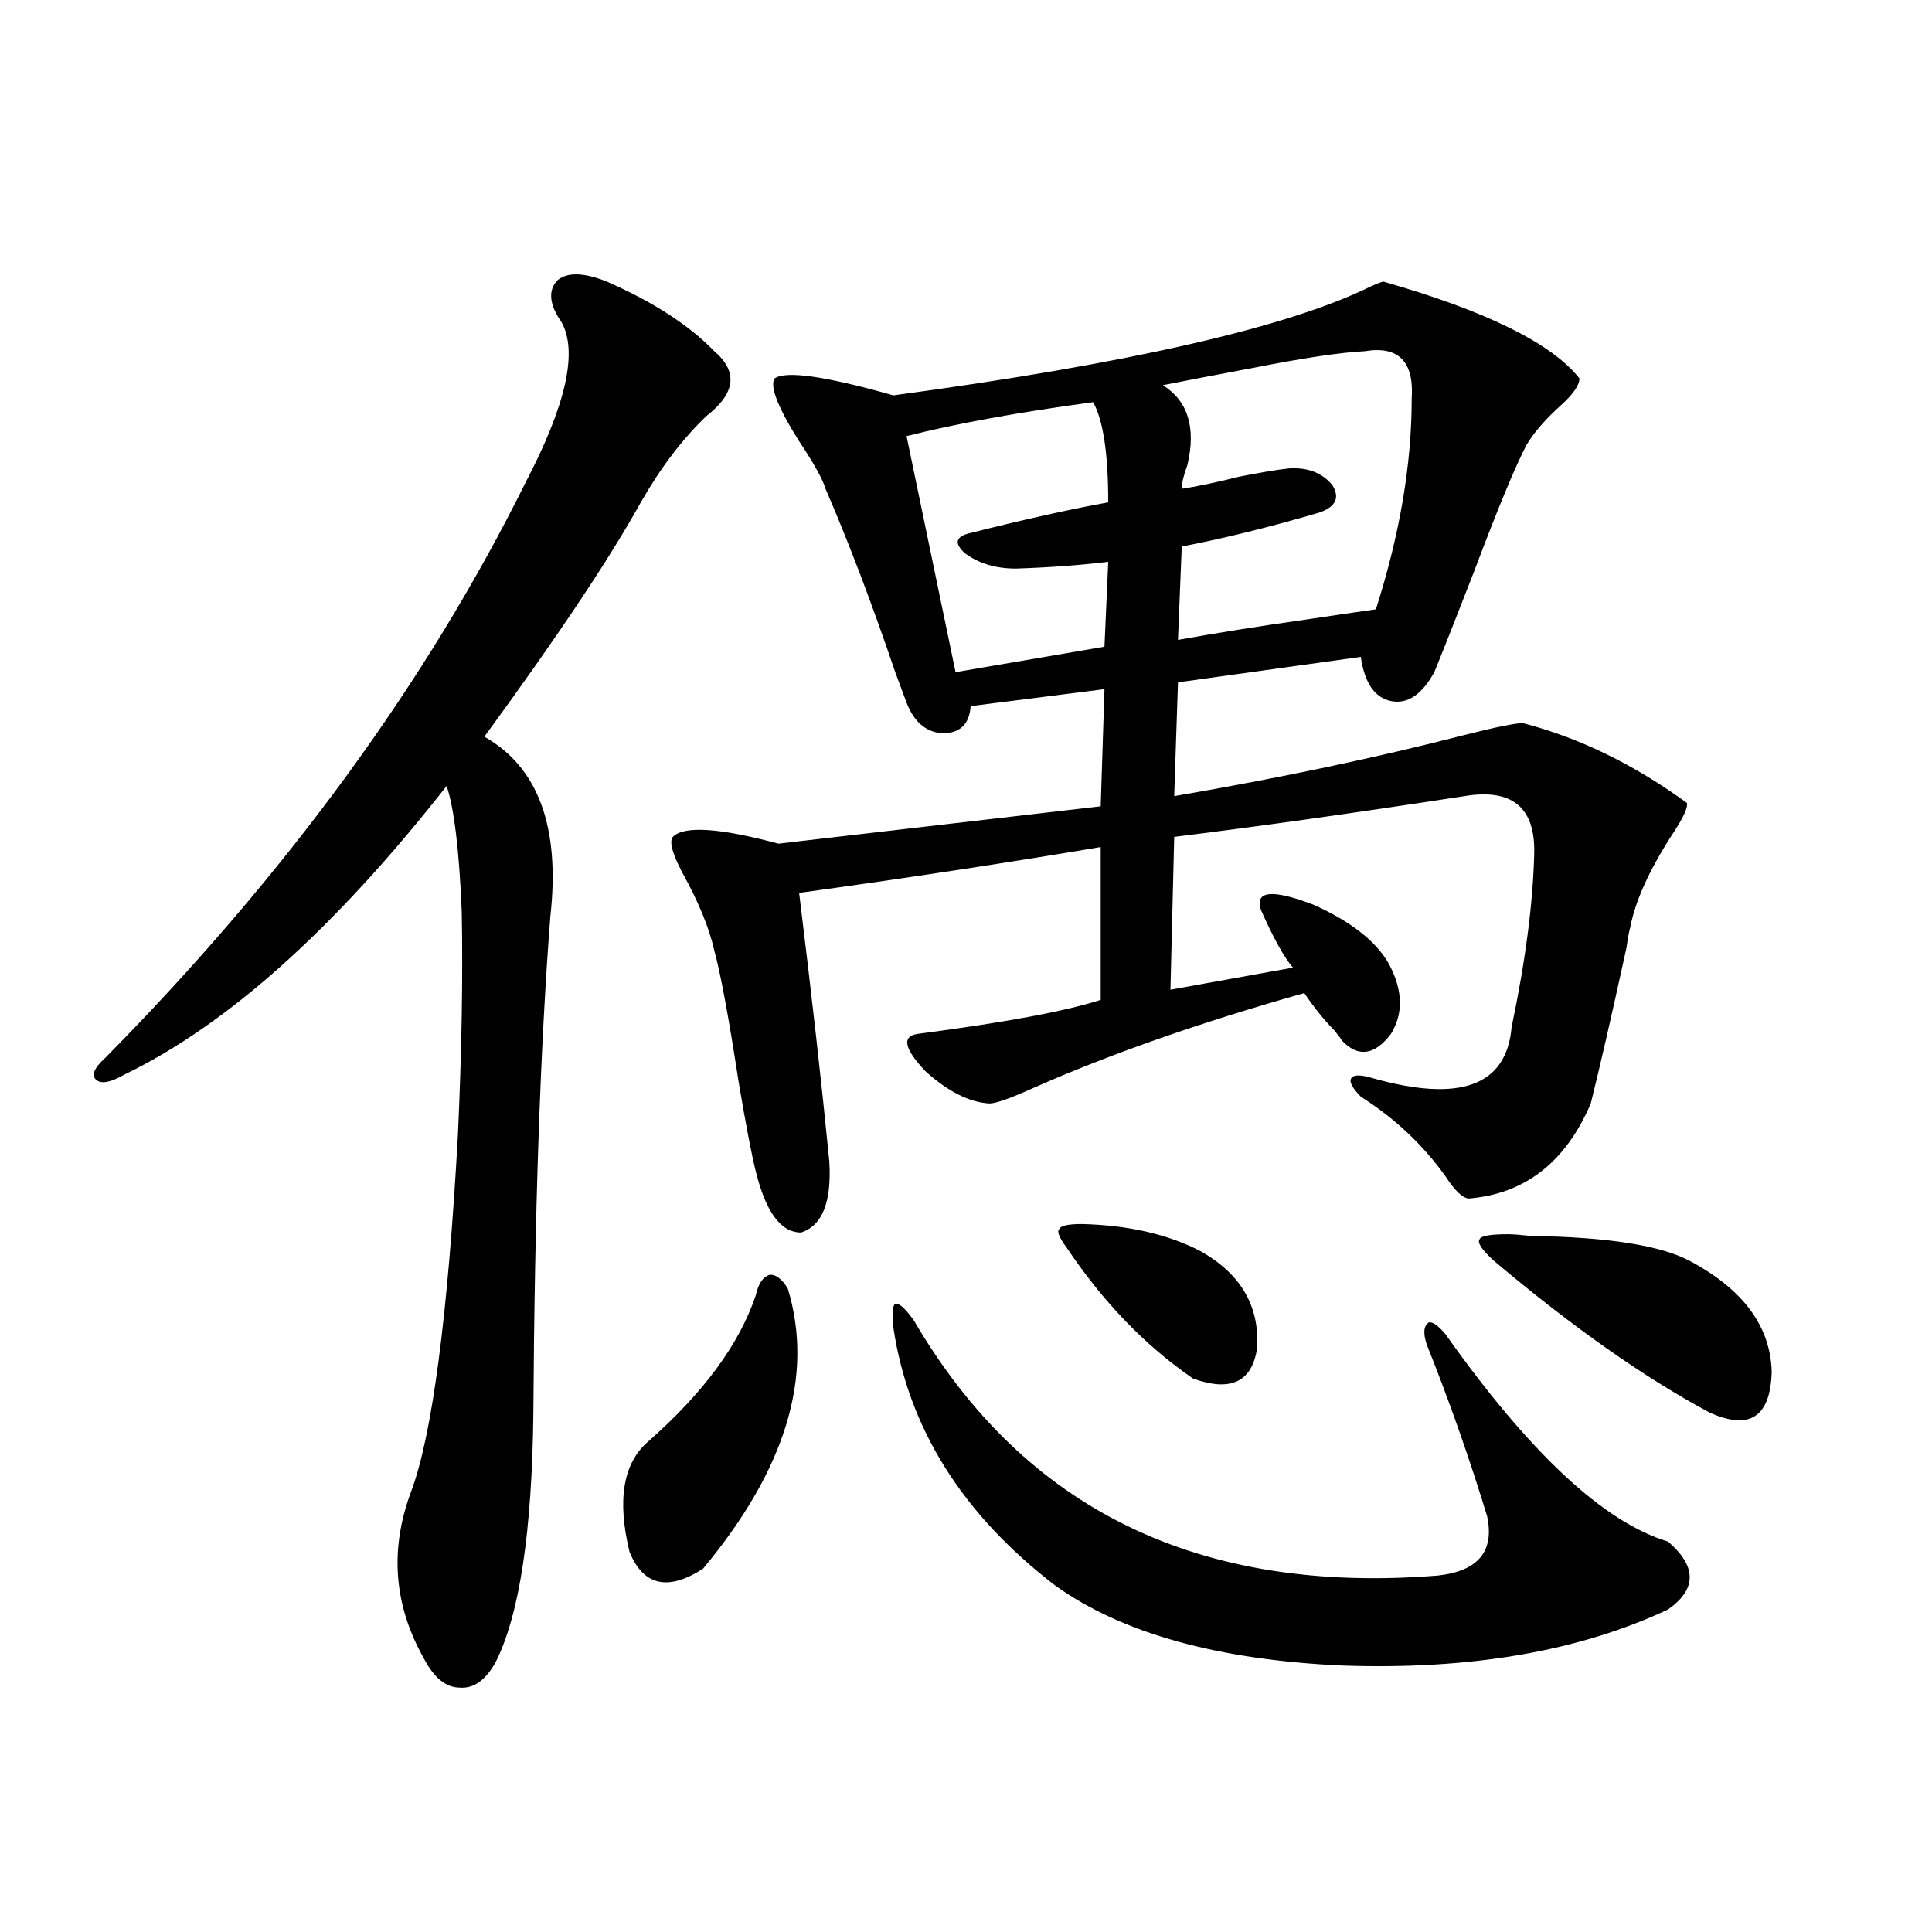
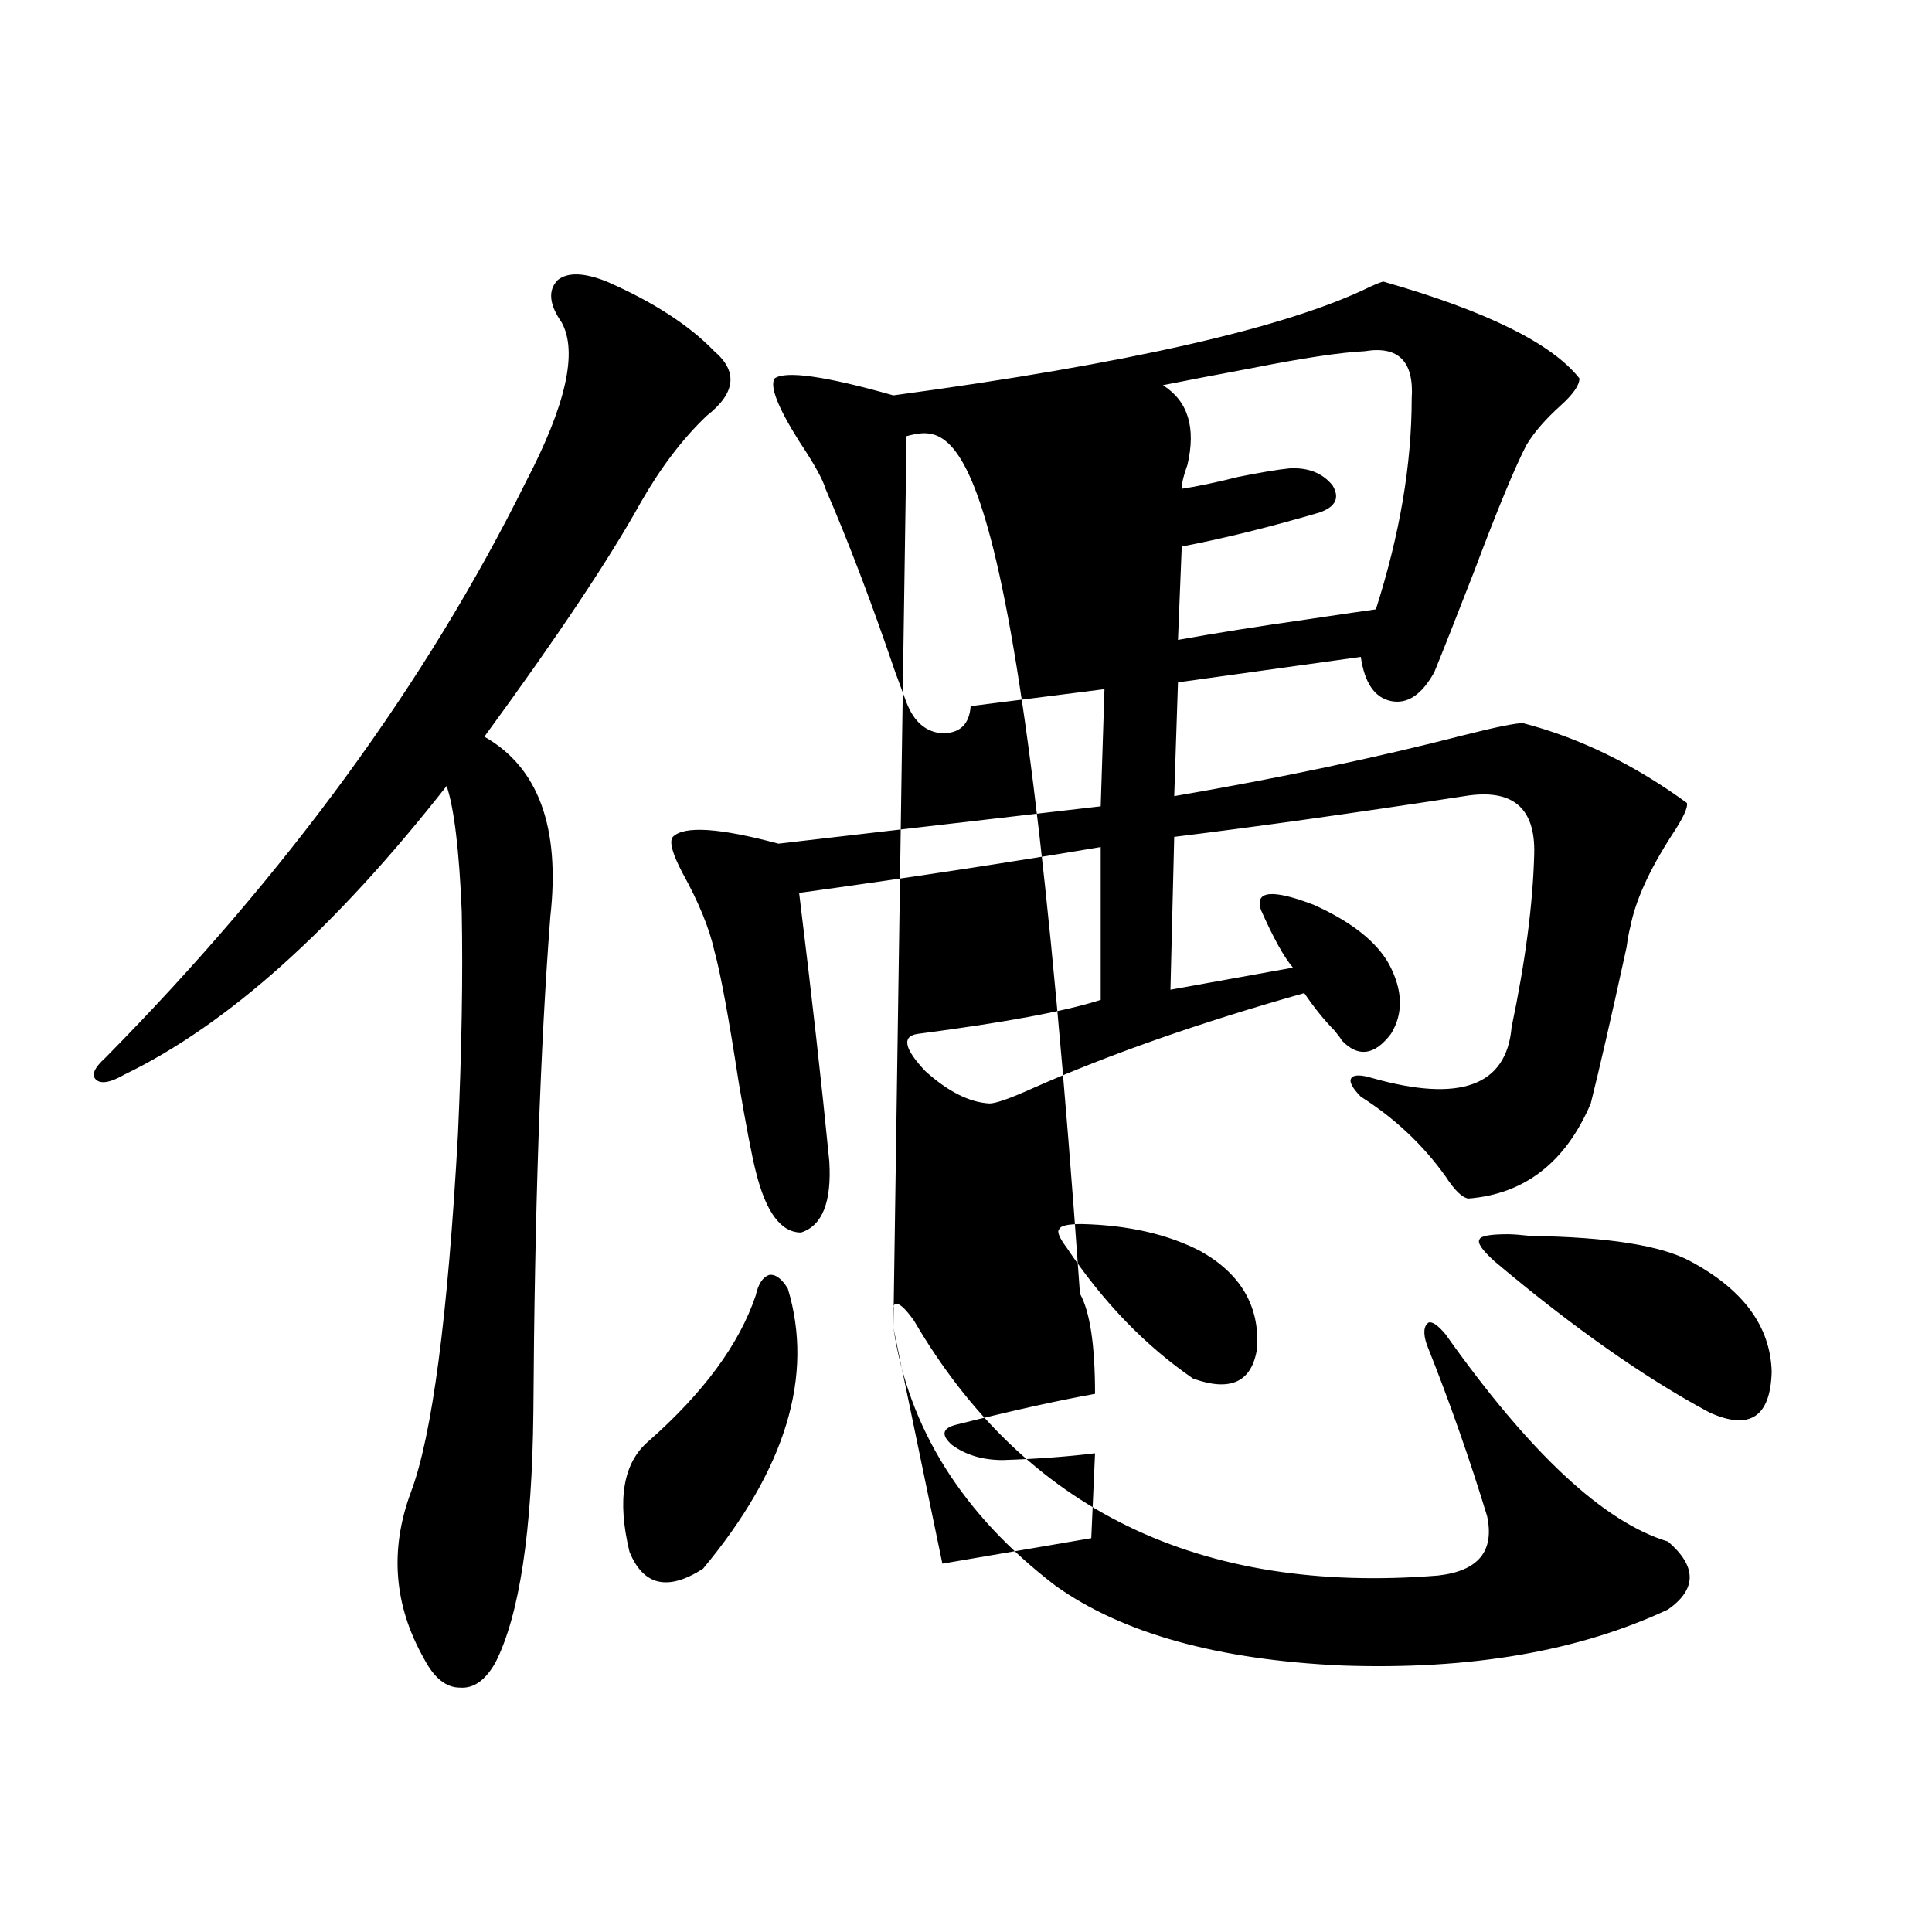
<svg xmlns="http://www.w3.org/2000/svg" version="1.1" id="图层_1" x="0px" y="0px" width="1000px" height="1000px" viewBox="0 0 1000 1000" enable-background="new 0 0 1000 1000" xml:space="preserve">
-   <path d="M314.114,145.762c24.055,10.547,42.591,22.563,55.608,36.035c12.348,10.547,11.052,21.685-3.902,33.398  c-12.362,11.728-23.749,26.669-34.146,44.824c-16.265,29.306-43.261,69.735-80.974,121.289  c27.957,15.82,39.344,46.884,34.146,93.164c-5.213,67.388-8.14,152.93-8.78,256.641c-0.655,61.523-7.164,104.59-19.512,129.199  c-5.213,9.366-11.387,13.761-18.536,13.184c-7.164,0-13.338-4.985-18.536-14.941c-15.609-27.548-17.896-56.25-6.829-86.133  c11.051-29.292,19.176-91.104,24.389-185.449c1.951-43.354,2.592-81.738,1.951-115.137c-1.311-31.641-3.902-53.312-7.804-65.039  c-57.895,73.828-113.503,123.638-166.825,149.414c-7.165,4.106-12.042,4.985-14.634,2.637c-2.607-2.335-0.976-6.152,4.878-11.426  c93.656-94.922,166.169-194.238,217.555-297.949c20.808-39.839,26.981-67.374,18.536-82.617c-6.509-9.366-7.164-16.699-1.951-21.973  C293.947,140.79,302.407,141.079,314.114,145.762z M407.771,666.953c13.658,45.126-0.976,93.466-43.901,145.02  c-18.216,11.714-30.898,8.789-38.048-8.789c-6.509-26.944-3.262-45.991,9.756-57.129c28.612-25.187,47.148-50.386,55.608-75.586  c1.296-5.851,3.567-9.366,6.829-10.547C401.262,659.345,404.509,661.68,407.771,666.953z M716.056,145.762  c53.322,15.243,87.147,31.942,101.461,50.098c0,3.516-3.262,8.212-9.756,14.063c-7.805,7.031-13.658,13.774-17.561,20.215  c-5.854,11.138-14.969,33.11-27.316,65.918c-9.115,23.442-15.944,40.731-20.487,51.855c-6.509,11.728-13.993,16.699-22.438,14.941  c-8.46-1.758-13.658-9.366-15.609-22.852l-94.632,13.184l-1.951,58.887c54.633-9.366,104.708-19.913,150.24-31.641  c16.25-4.093,26.341-6.152,30.243-6.152c29.268,7.622,57.56,21.396,84.876,41.309c0.641,2.349-1.951,7.91-7.805,16.699  c-11.707,18.169-18.871,33.989-21.463,47.461c-0.655,2.349-1.311,5.864-1.951,10.547c-7.805,35.747-13.993,62.704-18.536,80.859  c-13.018,30.474-34.146,46.884-63.413,49.219c-3.262-0.577-7.164-4.395-11.707-11.426c-11.707-16.397-26.341-30.171-43.901-41.309  c-4.558-4.683-6.188-7.91-4.878-9.668c1.296-1.758,4.878-1.758,10.731,0c45.518,12.896,69.587,4.106,72.193-26.367  c7.149-33.976,11.052-63.858,11.707-89.648c0.641-24.019-11.387-33.976-36.097-29.883c-57.239,8.789-107.314,15.82-150.24,21.094  l-1.951,79.102l63.413-11.426c-4.558-5.273-10.091-15.229-16.585-29.883c-3.262-9.956,5.854-10.835,27.316-2.637  c19.512,8.789,32.515,19.048,39.023,30.762c7.149,13.485,7.47,25.488,0.976,36.035c-8.46,11.138-16.92,12.305-25.365,3.516  c-0.655-1.167-1.951-2.925-3.902-5.273c-5.213-5.273-10.411-11.714-15.609-19.336c-53.992,15.243-100.82,31.641-140.484,49.219  c-11.707,5.273-19.191,7.91-22.438,7.91c-10.411-0.577-21.463-6.152-33.17-16.699c-11.066-11.714-12.362-18.155-3.902-19.336  c44.877-5.851,76.416-11.714,94.632-17.578v-79.102c-48.779,8.212-100.82,16.122-156.094,23.73  c6.494,52.734,11.707,99.028,15.609,138.867c1.296,21.094-3.582,33.398-14.634,36.914c-10.411,0-18.216-10.547-23.414-31.641  c-1.951-7.608-4.878-22.852-8.78-45.703c-5.213-33.976-9.436-56.827-12.683-68.555c-2.606-11.714-8.14-25.187-16.585-40.43  c-5.213-9.956-6.829-16.108-4.878-18.457c5.854-5.851,24.055-4.683,54.633,3.516l166.825-19.336l1.951-60.645l-69.267,8.789  c-0.655,9.38-5.533,14.063-14.634,14.063c-8.46-0.577-14.634-5.851-18.536-15.82c-1.311-3.516-3.262-8.789-5.854-15.82  c-12.362-36.323-24.39-67.964-36.097-94.922c-1.311-4.683-5.854-12.882-13.658-24.609c-11.066-17.578-15.289-28.413-12.683-32.52  c5.854-4.093,26.341-1.167,61.462,8.789c121.613-16.397,203.897-35.156,246.823-56.25  C713.129,146.641,715.4,145.762,716.056,145.762z M462.403,687.168c-0.655-7.608-0.335-11.714,0.976-12.305  c1.951-0.577,5.198,2.349,9.756,8.789c57.225,97.86,147.634,141.792,271.213,131.836c20.808-2.335,29.268-12.593,25.365-30.762  c-9.115-29.883-19.512-59.464-31.219-88.77c-1.951-5.851-1.631-9.668,0.976-11.426c1.951-0.577,4.878,1.47,8.78,6.152  c43.566,61.523,81.949,97.271,115.119,107.227c14.954,12.896,14.954,24.609,0,35.156c-46.188,21.671-102.437,31.339-168.776,29.004  c-64.389-2.938-113.823-16.699-148.289-41.309C498.165,783.848,470.208,739.325,462.403,687.168z M469.232,225.742l25.365,122.168  l77.071-13.184l1.951-43.945c-14.313,1.758-30.243,2.938-47.804,3.516c-10.411,0-19.191-2.637-26.341-7.91  c-5.854-5.273-4.878-8.789,2.927-10.547c27.957-7.031,51.706-12.305,71.218-15.82c0-25.187-2.606-42.476-7.805-51.855  C526.792,213.438,494.598,219.302,469.232,225.742z M559.962,633.555c24.055,0.591,44.542,5.273,61.462,14.063  c20.808,11.728,30.563,28.427,29.268,50.098c-2.606,17.578-13.658,22.852-33.17,15.82c-24.725-16.987-46.508-39.551-65.364-67.676  c-3.902-5.273-5.213-8.487-3.902-9.668C548.896,634.434,552.798,633.555,559.962,633.555z M611.668,282.871l-1.951,48.34  c19.512-3.516,41.615-7.031,66.34-10.547c15.609-2.335,27.637-4.093,36.097-5.273c12.348-38.672,18.536-74.995,18.536-108.984  c1.296-19.336-6.829-27.534-24.39-24.609c-12.362,0.591-31.874,3.516-58.535,8.789c-18.871,3.516-34.146,6.454-45.853,8.789  c13.003,8.212,17.226,21.973,12.683,41.309c-1.951,5.273-2.927,9.38-2.927,12.305c7.805-1.167,17.561-3.214,29.268-6.152  c11.707-2.335,20.487-3.804,26.341-4.395c9.756-0.577,17.226,2.349,22.438,8.789c3.902,6.454,1.616,11.138-6.829,14.063  C656.865,272.915,633.131,278.778,611.668,282.871z M780.444,638.828c2.592,0,6.494,0.302,11.707,0.879  c40.319,0.591,67.956,4.985,82.925,13.184c27.316,14.653,41.295,33.7,41.95,57.129c-0.655,23.442-11.387,30.474-32.194,21.094  c-33.825-18.155-70.897-44.233-111.217-78.223c-6.509-5.851-9.115-9.668-7.805-11.426  C766.451,639.707,771.329,638.828,780.444,638.828z" />
+   <path d="M314.114,145.762c24.055,10.547,42.591,22.563,55.608,36.035c12.348,10.547,11.052,21.685-3.902,33.398  c-12.362,11.728-23.749,26.669-34.146,44.824c-16.265,29.306-43.261,69.735-80.974,121.289  c27.957,15.82,39.344,46.884,34.146,93.164c-5.213,67.388-8.14,152.93-8.78,256.641c-0.655,61.523-7.164,104.59-19.512,129.199  c-5.213,9.366-11.387,13.761-18.536,13.184c-7.164,0-13.338-4.985-18.536-14.941c-15.609-27.548-17.896-56.25-6.829-86.133  c11.051-29.292,19.176-91.104,24.389-185.449c1.951-43.354,2.592-81.738,1.951-115.137c-1.311-31.641-3.902-53.312-7.804-65.039  c-57.895,73.828-113.503,123.638-166.825,149.414c-7.165,4.106-12.042,4.985-14.634,2.637c-2.607-2.335-0.976-6.152,4.878-11.426  c93.656-94.922,166.169-194.238,217.555-297.949c20.808-39.839,26.981-67.374,18.536-82.617c-6.509-9.366-7.164-16.699-1.951-21.973  C293.947,140.79,302.407,141.079,314.114,145.762z M407.771,666.953c13.658,45.126-0.976,93.466-43.901,145.02  c-18.216,11.714-30.898,8.789-38.048-8.789c-6.509-26.944-3.262-45.991,9.756-57.129c28.612-25.187,47.148-50.386,55.608-75.586  c1.296-5.851,3.567-9.366,6.829-10.547C401.262,659.345,404.509,661.68,407.771,666.953z M716.056,145.762  c53.322,15.243,87.147,31.942,101.461,50.098c0,3.516-3.262,8.212-9.756,14.063c-7.805,7.031-13.658,13.774-17.561,20.215  c-5.854,11.138-14.969,33.11-27.316,65.918c-9.115,23.442-15.944,40.731-20.487,51.855c-6.509,11.728-13.993,16.699-22.438,14.941  c-8.46-1.758-13.658-9.366-15.609-22.852l-94.632,13.184l-1.951,58.887c54.633-9.366,104.708-19.913,150.24-31.641  c16.25-4.093,26.341-6.152,30.243-6.152c29.268,7.622,57.56,21.396,84.876,41.309c0.641,2.349-1.951,7.91-7.805,16.699  c-11.707,18.169-18.871,33.989-21.463,47.461c-0.655,2.349-1.311,5.864-1.951,10.547c-7.805,35.747-13.993,62.704-18.536,80.859  c-13.018,30.474-34.146,46.884-63.413,49.219c-3.262-0.577-7.164-4.395-11.707-11.426c-11.707-16.397-26.341-30.171-43.901-41.309  c-4.558-4.683-6.188-7.91-4.878-9.668c1.296-1.758,4.878-1.758,10.731,0c45.518,12.896,69.587,4.106,72.193-26.367  c7.149-33.976,11.052-63.858,11.707-89.648c0.641-24.019-11.387-33.976-36.097-29.883c-57.239,8.789-107.314,15.82-150.24,21.094  l-1.951,79.102l63.413-11.426c-4.558-5.273-10.091-15.229-16.585-29.883c-3.262-9.956,5.854-10.835,27.316-2.637  c19.512,8.789,32.515,19.048,39.023,30.762c7.149,13.485,7.47,25.488,0.976,36.035c-8.46,11.138-16.92,12.305-25.365,3.516  c-0.655-1.167-1.951-2.925-3.902-5.273c-5.213-5.273-10.411-11.714-15.609-19.336c-53.992,15.243-100.82,31.641-140.484,49.219  c-11.707,5.273-19.191,7.91-22.438,7.91c-10.411-0.577-21.463-6.152-33.17-16.699c-11.066-11.714-12.362-18.155-3.902-19.336  c44.877-5.851,76.416-11.714,94.632-17.578v-79.102c-48.779,8.212-100.82,16.122-156.094,23.73  c6.494,52.734,11.707,99.028,15.609,138.867c1.296,21.094-3.582,33.398-14.634,36.914c-10.411,0-18.216-10.547-23.414-31.641  c-1.951-7.608-4.878-22.852-8.78-45.703c-5.213-33.976-9.436-56.827-12.683-68.555c-2.606-11.714-8.14-25.187-16.585-40.43  c-5.213-9.956-6.829-16.108-4.878-18.457c5.854-5.851,24.055-4.683,54.633,3.516l166.825-19.336l1.951-60.645l-69.267,8.789  c-0.655,9.38-5.533,14.063-14.634,14.063c-8.46-0.577-14.634-5.851-18.536-15.82c-1.311-3.516-3.262-8.789-5.854-15.82  c-12.362-36.323-24.39-67.964-36.097-94.922c-1.311-4.683-5.854-12.882-13.658-24.609c-11.066-17.578-15.289-28.413-12.683-32.52  c5.854-4.093,26.341-1.167,61.462,8.789c121.613-16.397,203.897-35.156,246.823-56.25  C713.129,146.641,715.4,145.762,716.056,145.762z M462.403,687.168c-0.655-7.608-0.335-11.714,0.976-12.305  c1.951-0.577,5.198,2.349,9.756,8.789c57.225,97.86,147.634,141.792,271.213,131.836c20.808-2.335,29.268-12.593,25.365-30.762  c-9.115-29.883-19.512-59.464-31.219-88.77c-1.951-5.851-1.631-9.668,0.976-11.426c1.951-0.577,4.878,1.47,8.78,6.152  c43.566,61.523,81.949,97.271,115.119,107.227c14.954,12.896,14.954,24.609,0,35.156c-46.188,21.671-102.437,31.339-168.776,29.004  c-64.389-2.938-113.823-16.699-148.289-41.309C498.165,783.848,470.208,739.325,462.403,687.168z l25.365,122.168  l77.071-13.184l1.951-43.945c-14.313,1.758-30.243,2.938-47.804,3.516c-10.411,0-19.191-2.637-26.341-7.91  c-5.854-5.273-4.878-8.789,2.927-10.547c27.957-7.031,51.706-12.305,71.218-15.82c0-25.187-2.606-42.476-7.805-51.855  C526.792,213.438,494.598,219.302,469.232,225.742z M559.962,633.555c24.055,0.591,44.542,5.273,61.462,14.063  c20.808,11.728,30.563,28.427,29.268,50.098c-2.606,17.578-13.658,22.852-33.17,15.82c-24.725-16.987-46.508-39.551-65.364-67.676  c-3.902-5.273-5.213-8.487-3.902-9.668C548.896,634.434,552.798,633.555,559.962,633.555z M611.668,282.871l-1.951,48.34  c19.512-3.516,41.615-7.031,66.34-10.547c15.609-2.335,27.637-4.093,36.097-5.273c12.348-38.672,18.536-74.995,18.536-108.984  c1.296-19.336-6.829-27.534-24.39-24.609c-12.362,0.591-31.874,3.516-58.535,8.789c-18.871,3.516-34.146,6.454-45.853,8.789  c13.003,8.212,17.226,21.973,12.683,41.309c-1.951,5.273-2.927,9.38-2.927,12.305c7.805-1.167,17.561-3.214,29.268-6.152  c11.707-2.335,20.487-3.804,26.341-4.395c9.756-0.577,17.226,2.349,22.438,8.789c3.902,6.454,1.616,11.138-6.829,14.063  C656.865,272.915,633.131,278.778,611.668,282.871z M780.444,638.828c2.592,0,6.494,0.302,11.707,0.879  c40.319,0.591,67.956,4.985,82.925,13.184c27.316,14.653,41.295,33.7,41.95,57.129c-0.655,23.442-11.387,30.474-32.194,21.094  c-33.825-18.155-70.897-44.233-111.217-78.223c-6.509-5.851-9.115-9.668-7.805-11.426  C766.451,639.707,771.329,638.828,780.444,638.828z" />
</svg>